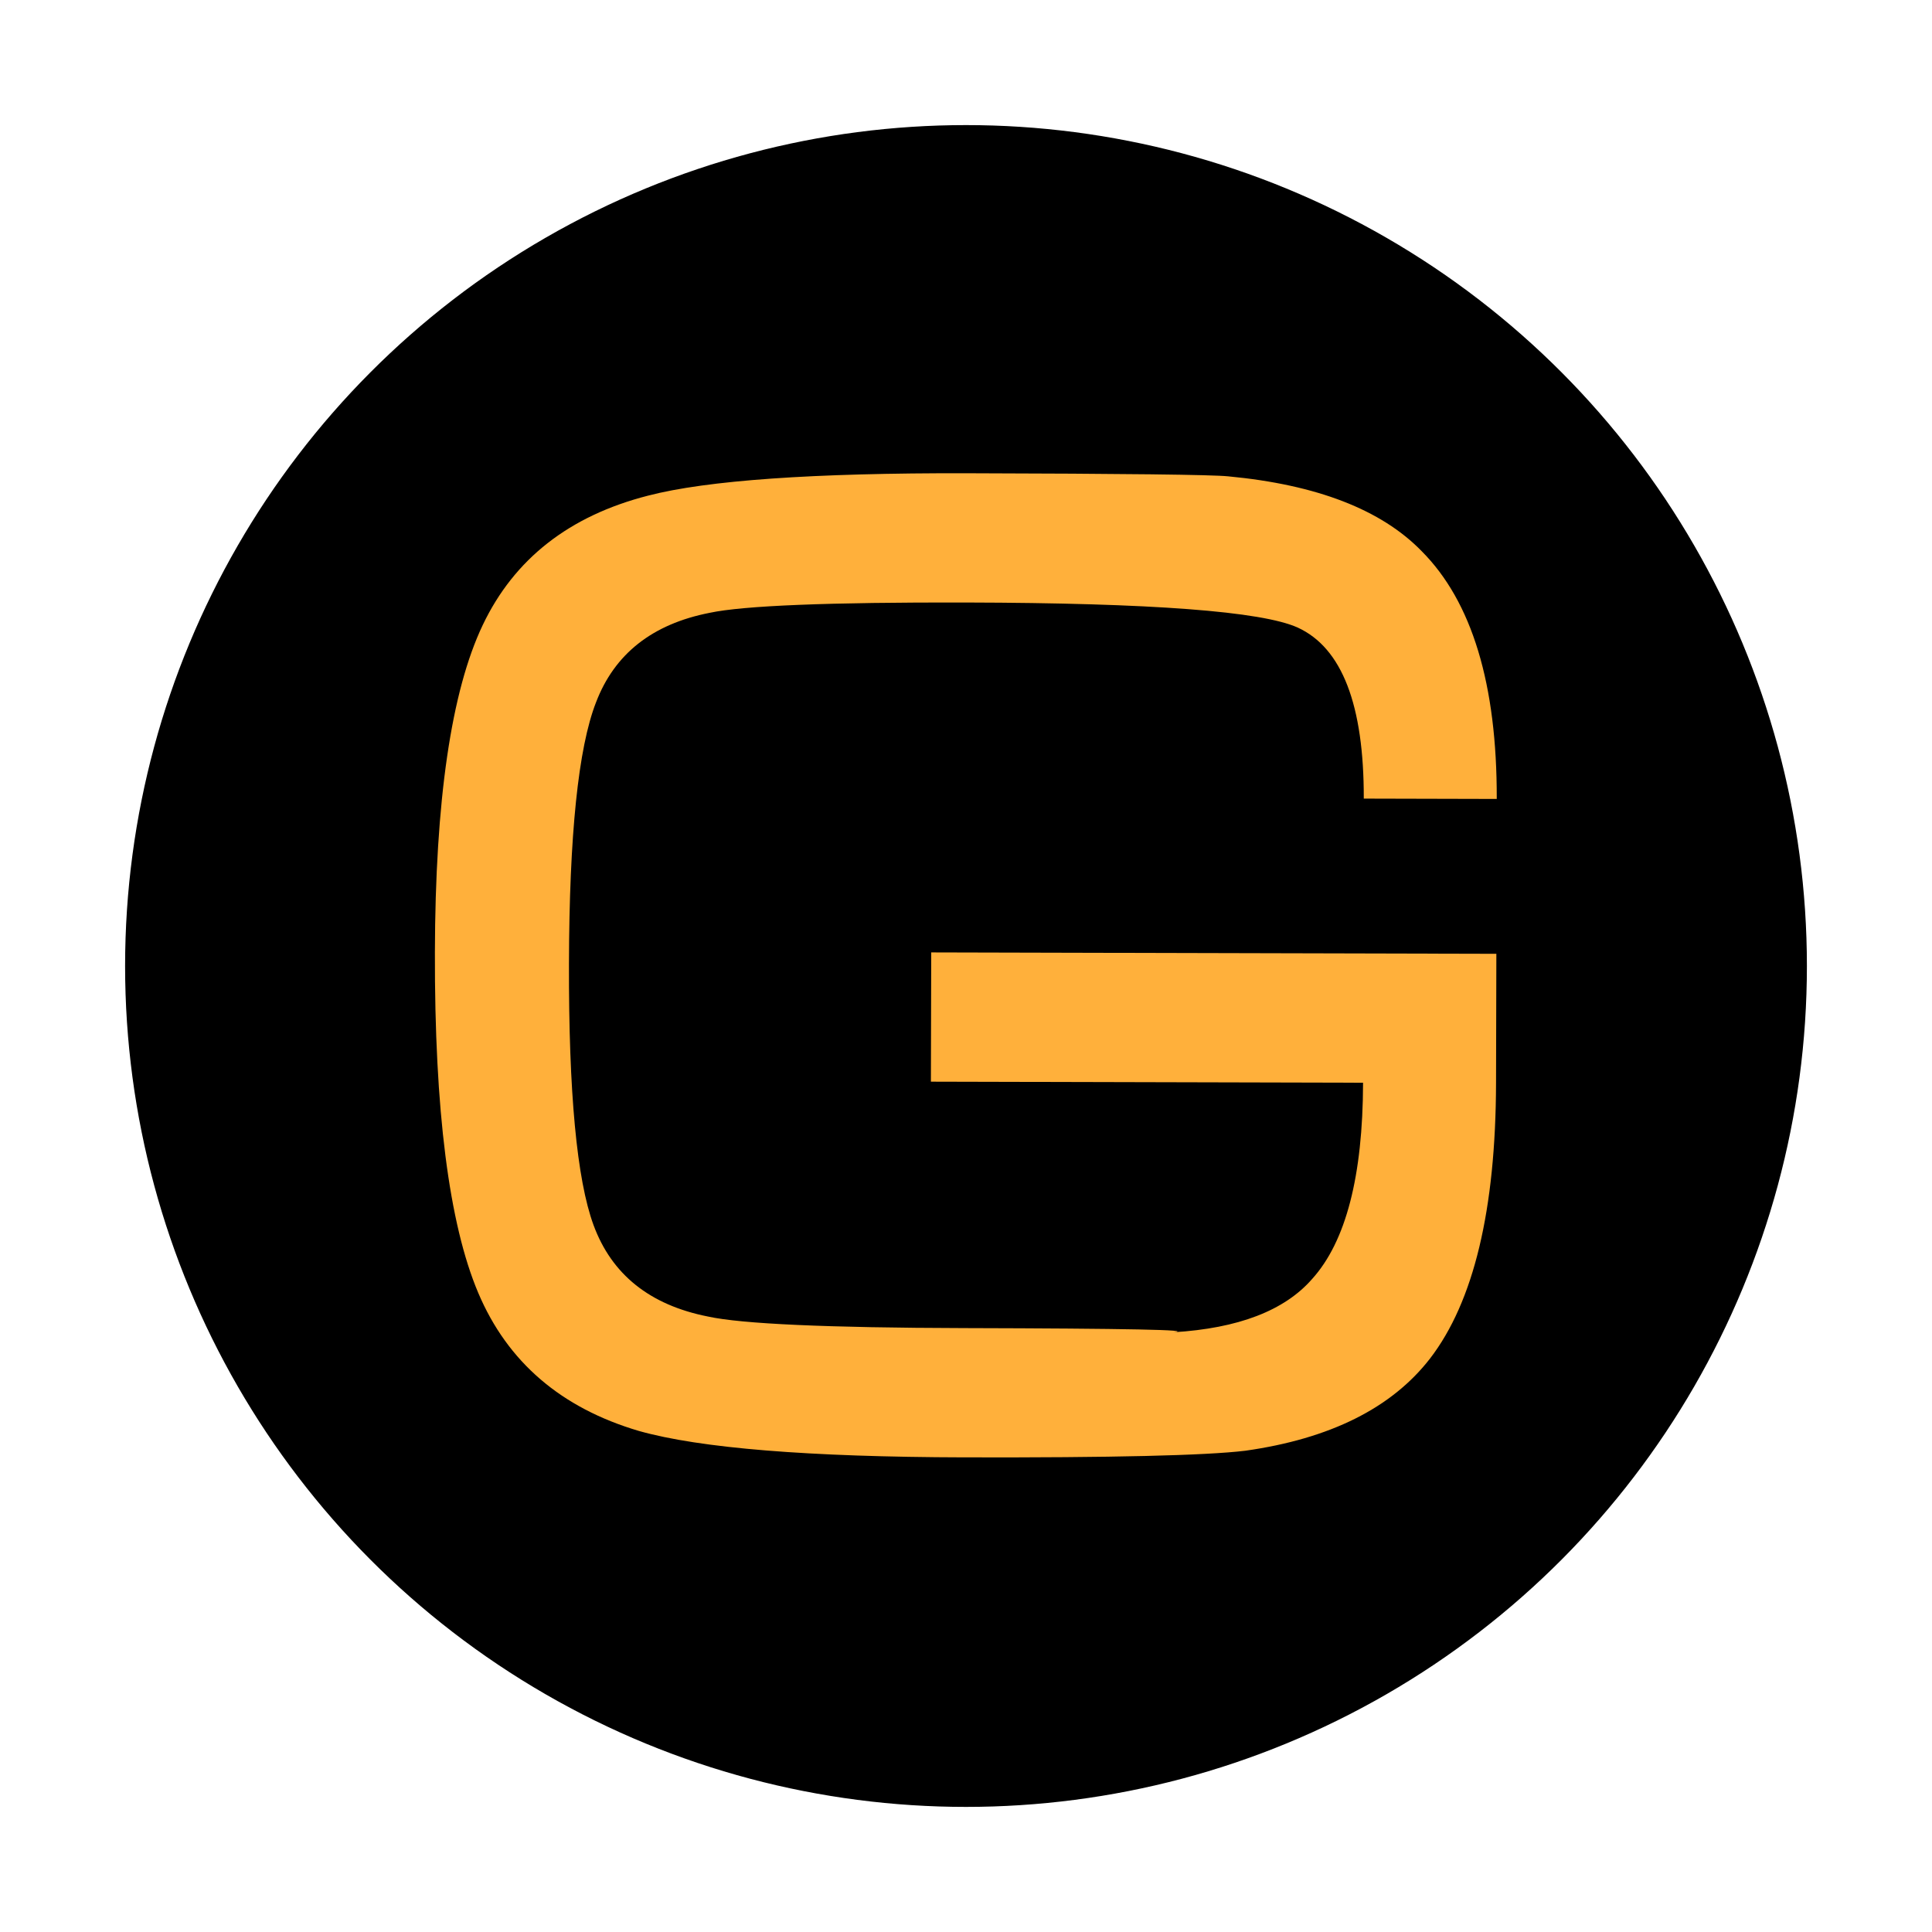
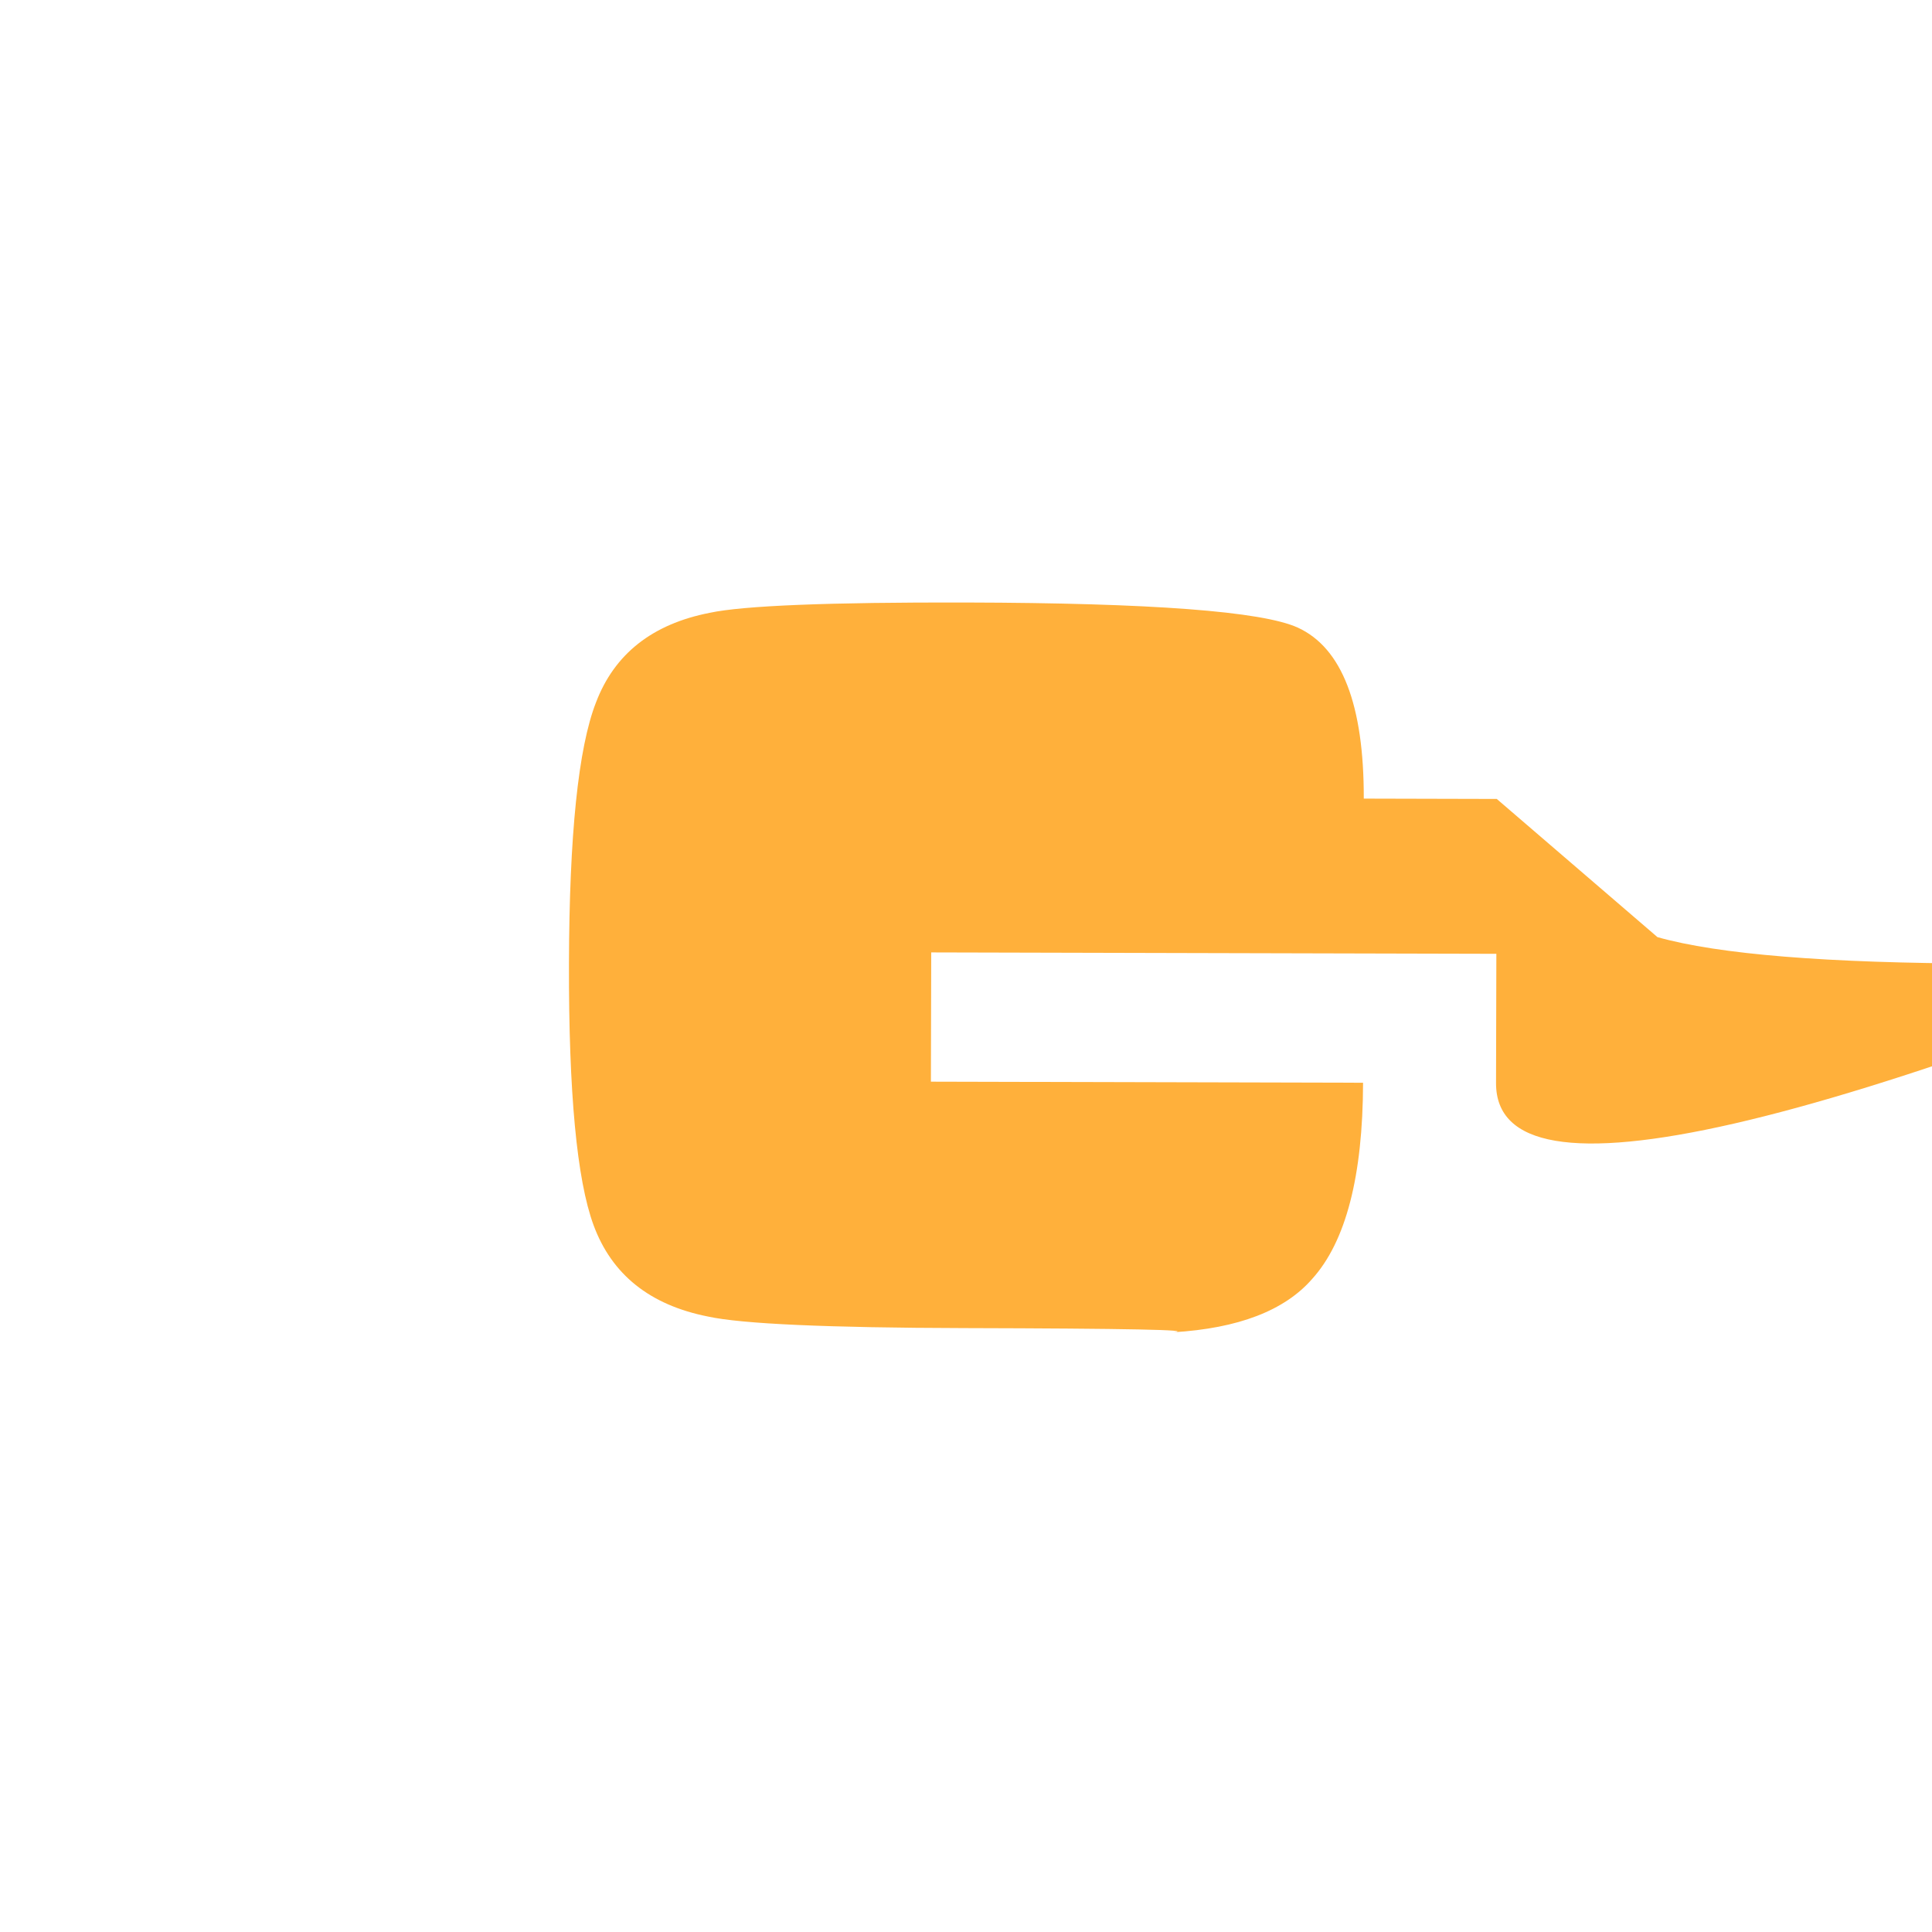
<svg xmlns="http://www.w3.org/2000/svg" width="1000" height="1000" viewBox="0 0 1000 1000">
  <defs>
    <style> .cls-1 { stroke: #000106; stroke-width: 1px; } .cls-2 { fill: #e3e3e3; fill-opacity: 0; stroke: #fff; stroke-linejoin: round; stroke-width: 40px; } .cls-3 { fill: #ffb03b; fill-rule: evenodd; filter: url(#filter); } </style>
    <filter id="filter" x="225.094" y="244.938" width="549.625" height="509.374" filterUnits="userSpaceOnUse">
      <feFlood result="flood" flood-color="#fff" />
      <feComposite result="composite" operator="in" in2="SourceGraphic" />
      <feBlend result="blend" in2="SourceGraphic" />
    </filter>
  </defs>
-   <circle id="Эллипс_1" data-name="Эллипс 1" class="cls-1" cx="500" cy="500" r="455.25" />
  <circle id="Эллипс_1_копия" data-name="Эллипс 1 копия" class="cls-2" cx="500" cy="500" r="455.25" />
-   <path id="G" class="cls-3" d="M774.512,493.688L482,492.967l-0.165,66.907,223.684,0.551q-0.18,72.593-26.357,101.559-21.42,24.564-71.861,27.595,17.8-1.849-107.98-2.159-106.8-.262-132.891-5.988-45.077-8.914-59.217-47.329-12.971-35.254-12.72-135.285T308.476,363.6q14.332-37.7,58.854-46.406,26.115-5.586,132.919-5.334,143.58,0.354,171.44,12.968,34.365,15.765,34.2,88.531l68.826,0.17q0.219-89-38.844-128.23-31.377-32.268-100.178-38.75-12.456-1.288-135.275-1.595-119.257-.294-164.974,11.586-61.155,15.635-85.6,67.012-24.462,51.393-24.744,169.417-0.3,122.462,22.41,176.16t83.186,71.531q47.428,13.371,168.472,13.67,114.5,0.282,145.374-3.429,65.883-9.306,95.644-47.736Q774.1,659.071,774.347,560.6Z" />
+   <path id="G" class="cls-3" d="M774.512,493.688L482,492.967l-0.165,66.907,223.684,0.551q-0.18,72.593-26.357,101.559-21.42,24.564-71.861,27.595,17.8-1.849-107.98-2.159-106.8-.262-132.891-5.988-45.077-8.914-59.217-47.329-12.971-35.254-12.72-135.285T308.476,363.6q14.332-37.7,58.854-46.406,26.115-5.586,132.919-5.334,143.58,0.354,171.44,12.968,34.365,15.765,34.2,88.531l68.826,0.17t83.186,71.531q47.428,13.371,168.472,13.67,114.5,0.282,145.374-3.429,65.883-9.306,95.644-47.736Q774.1,659.071,774.347,560.6Z" />
</svg>